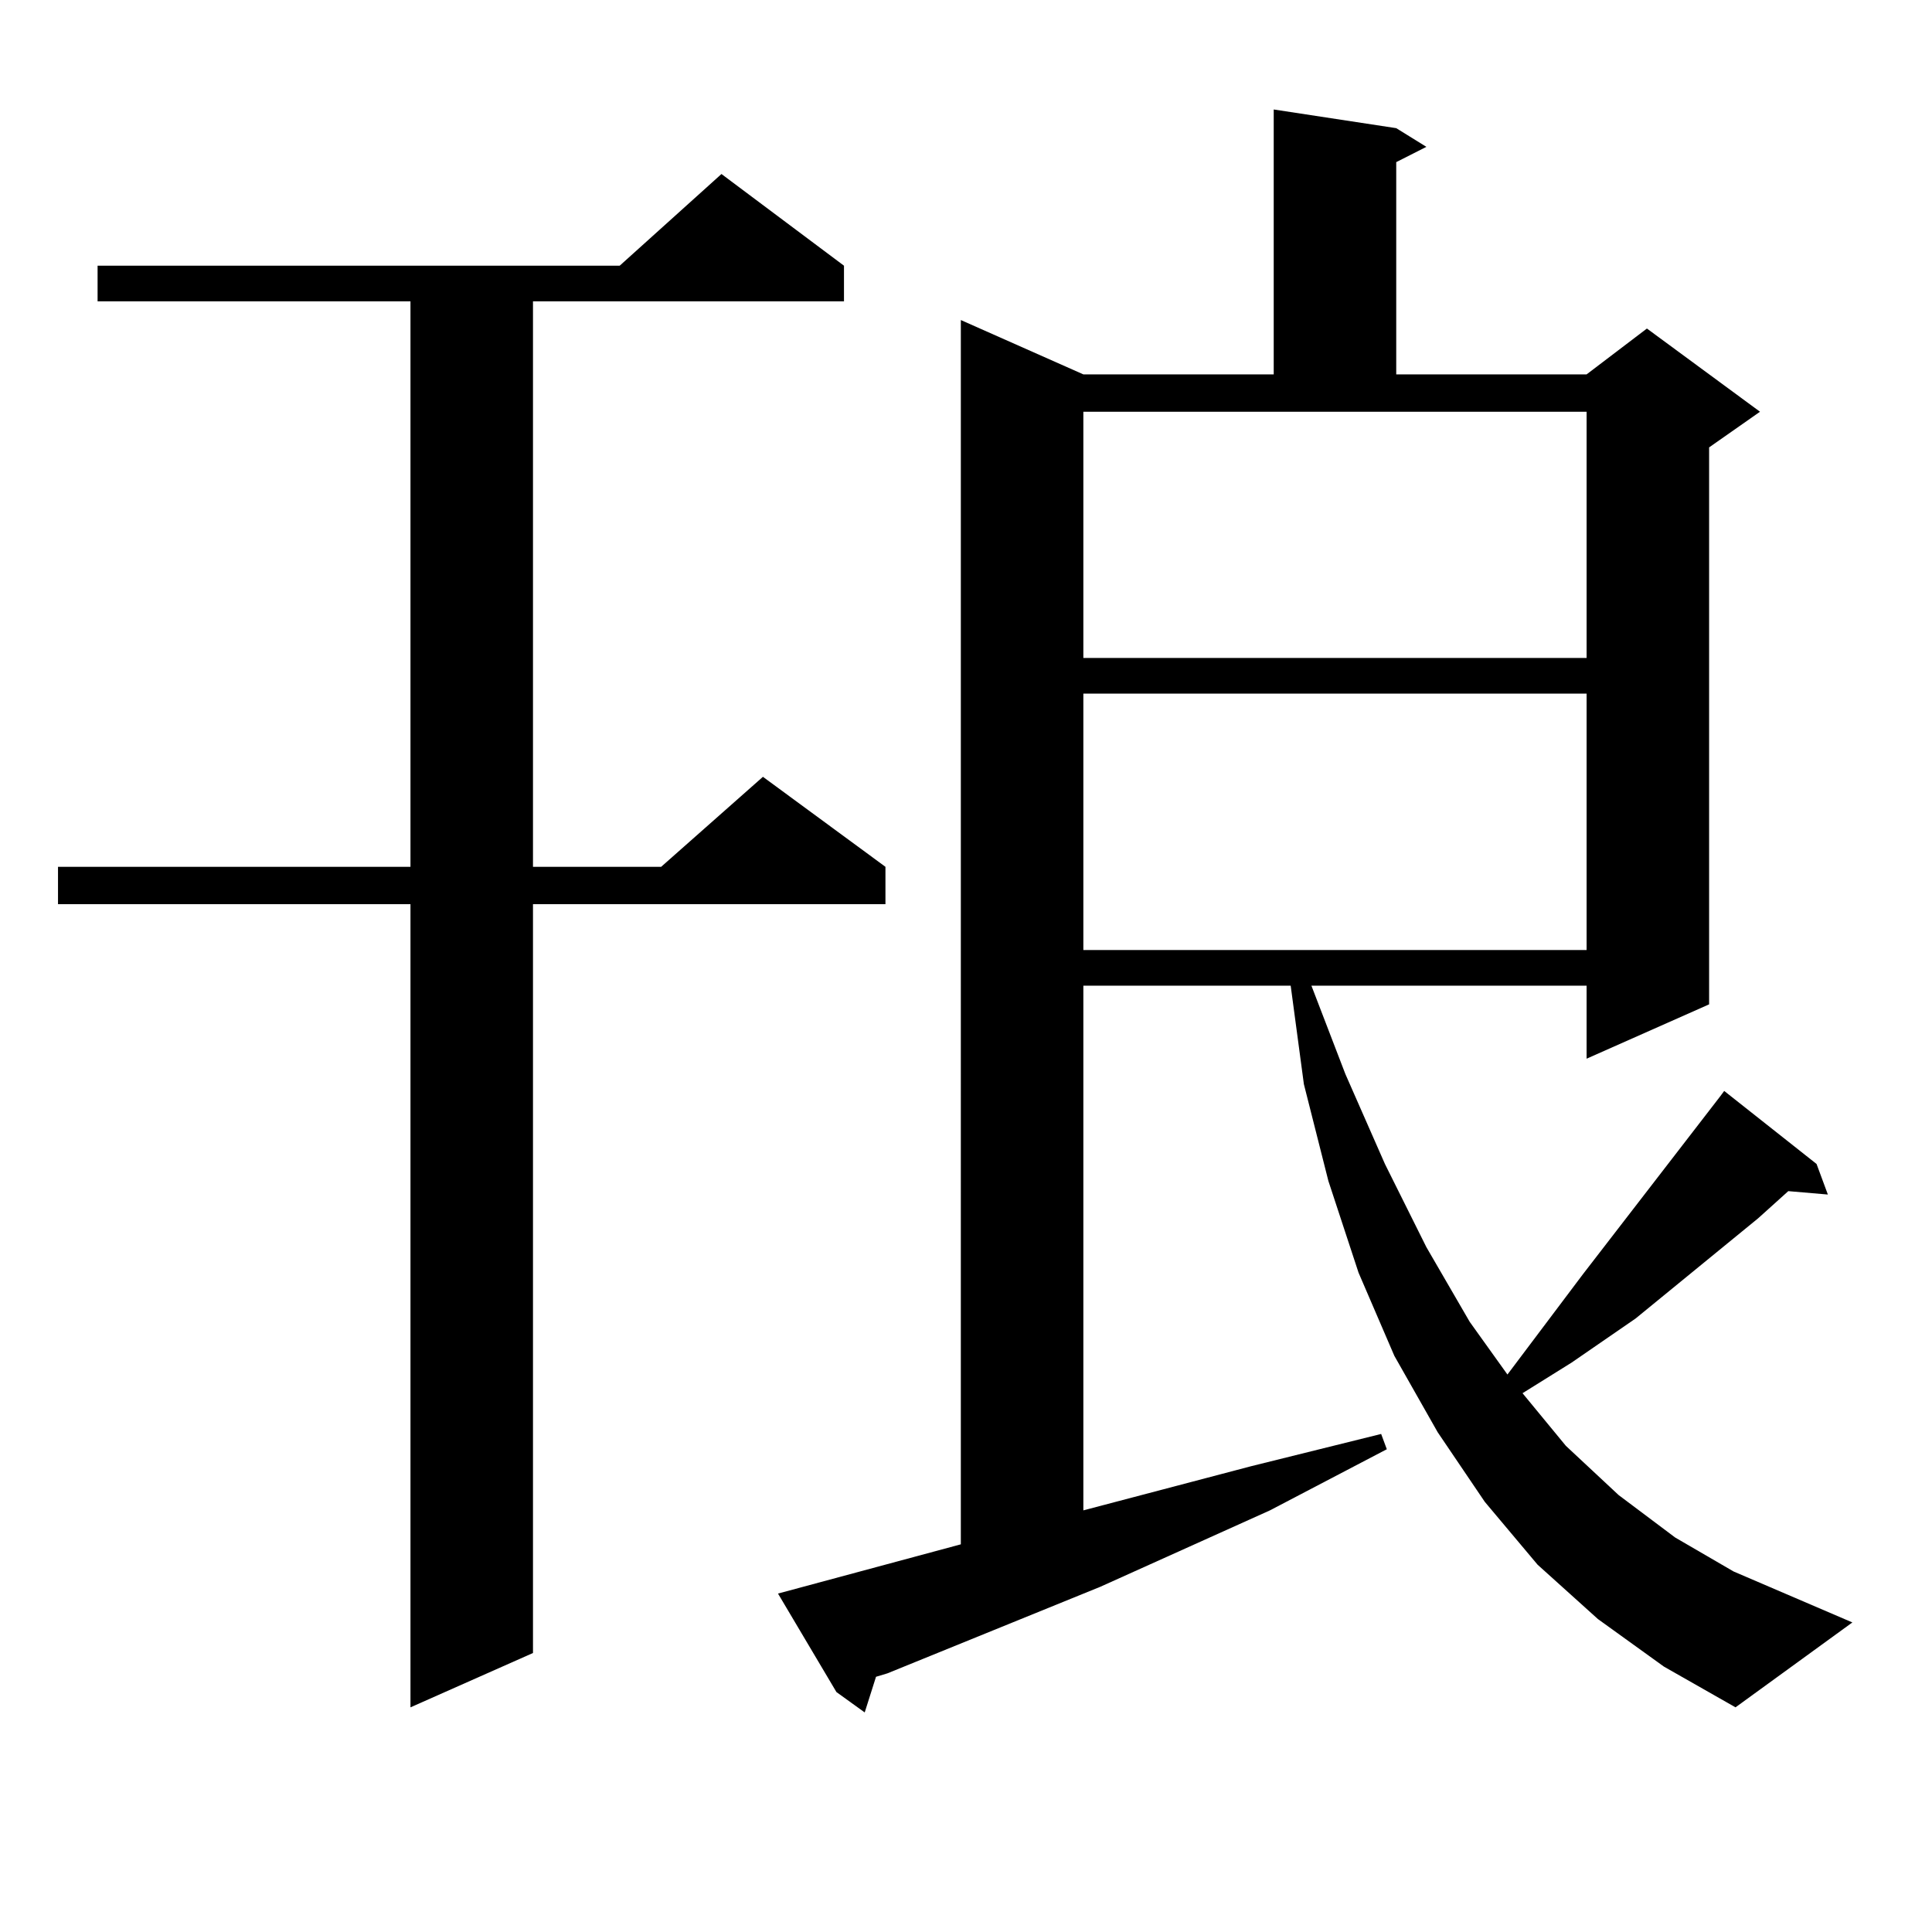
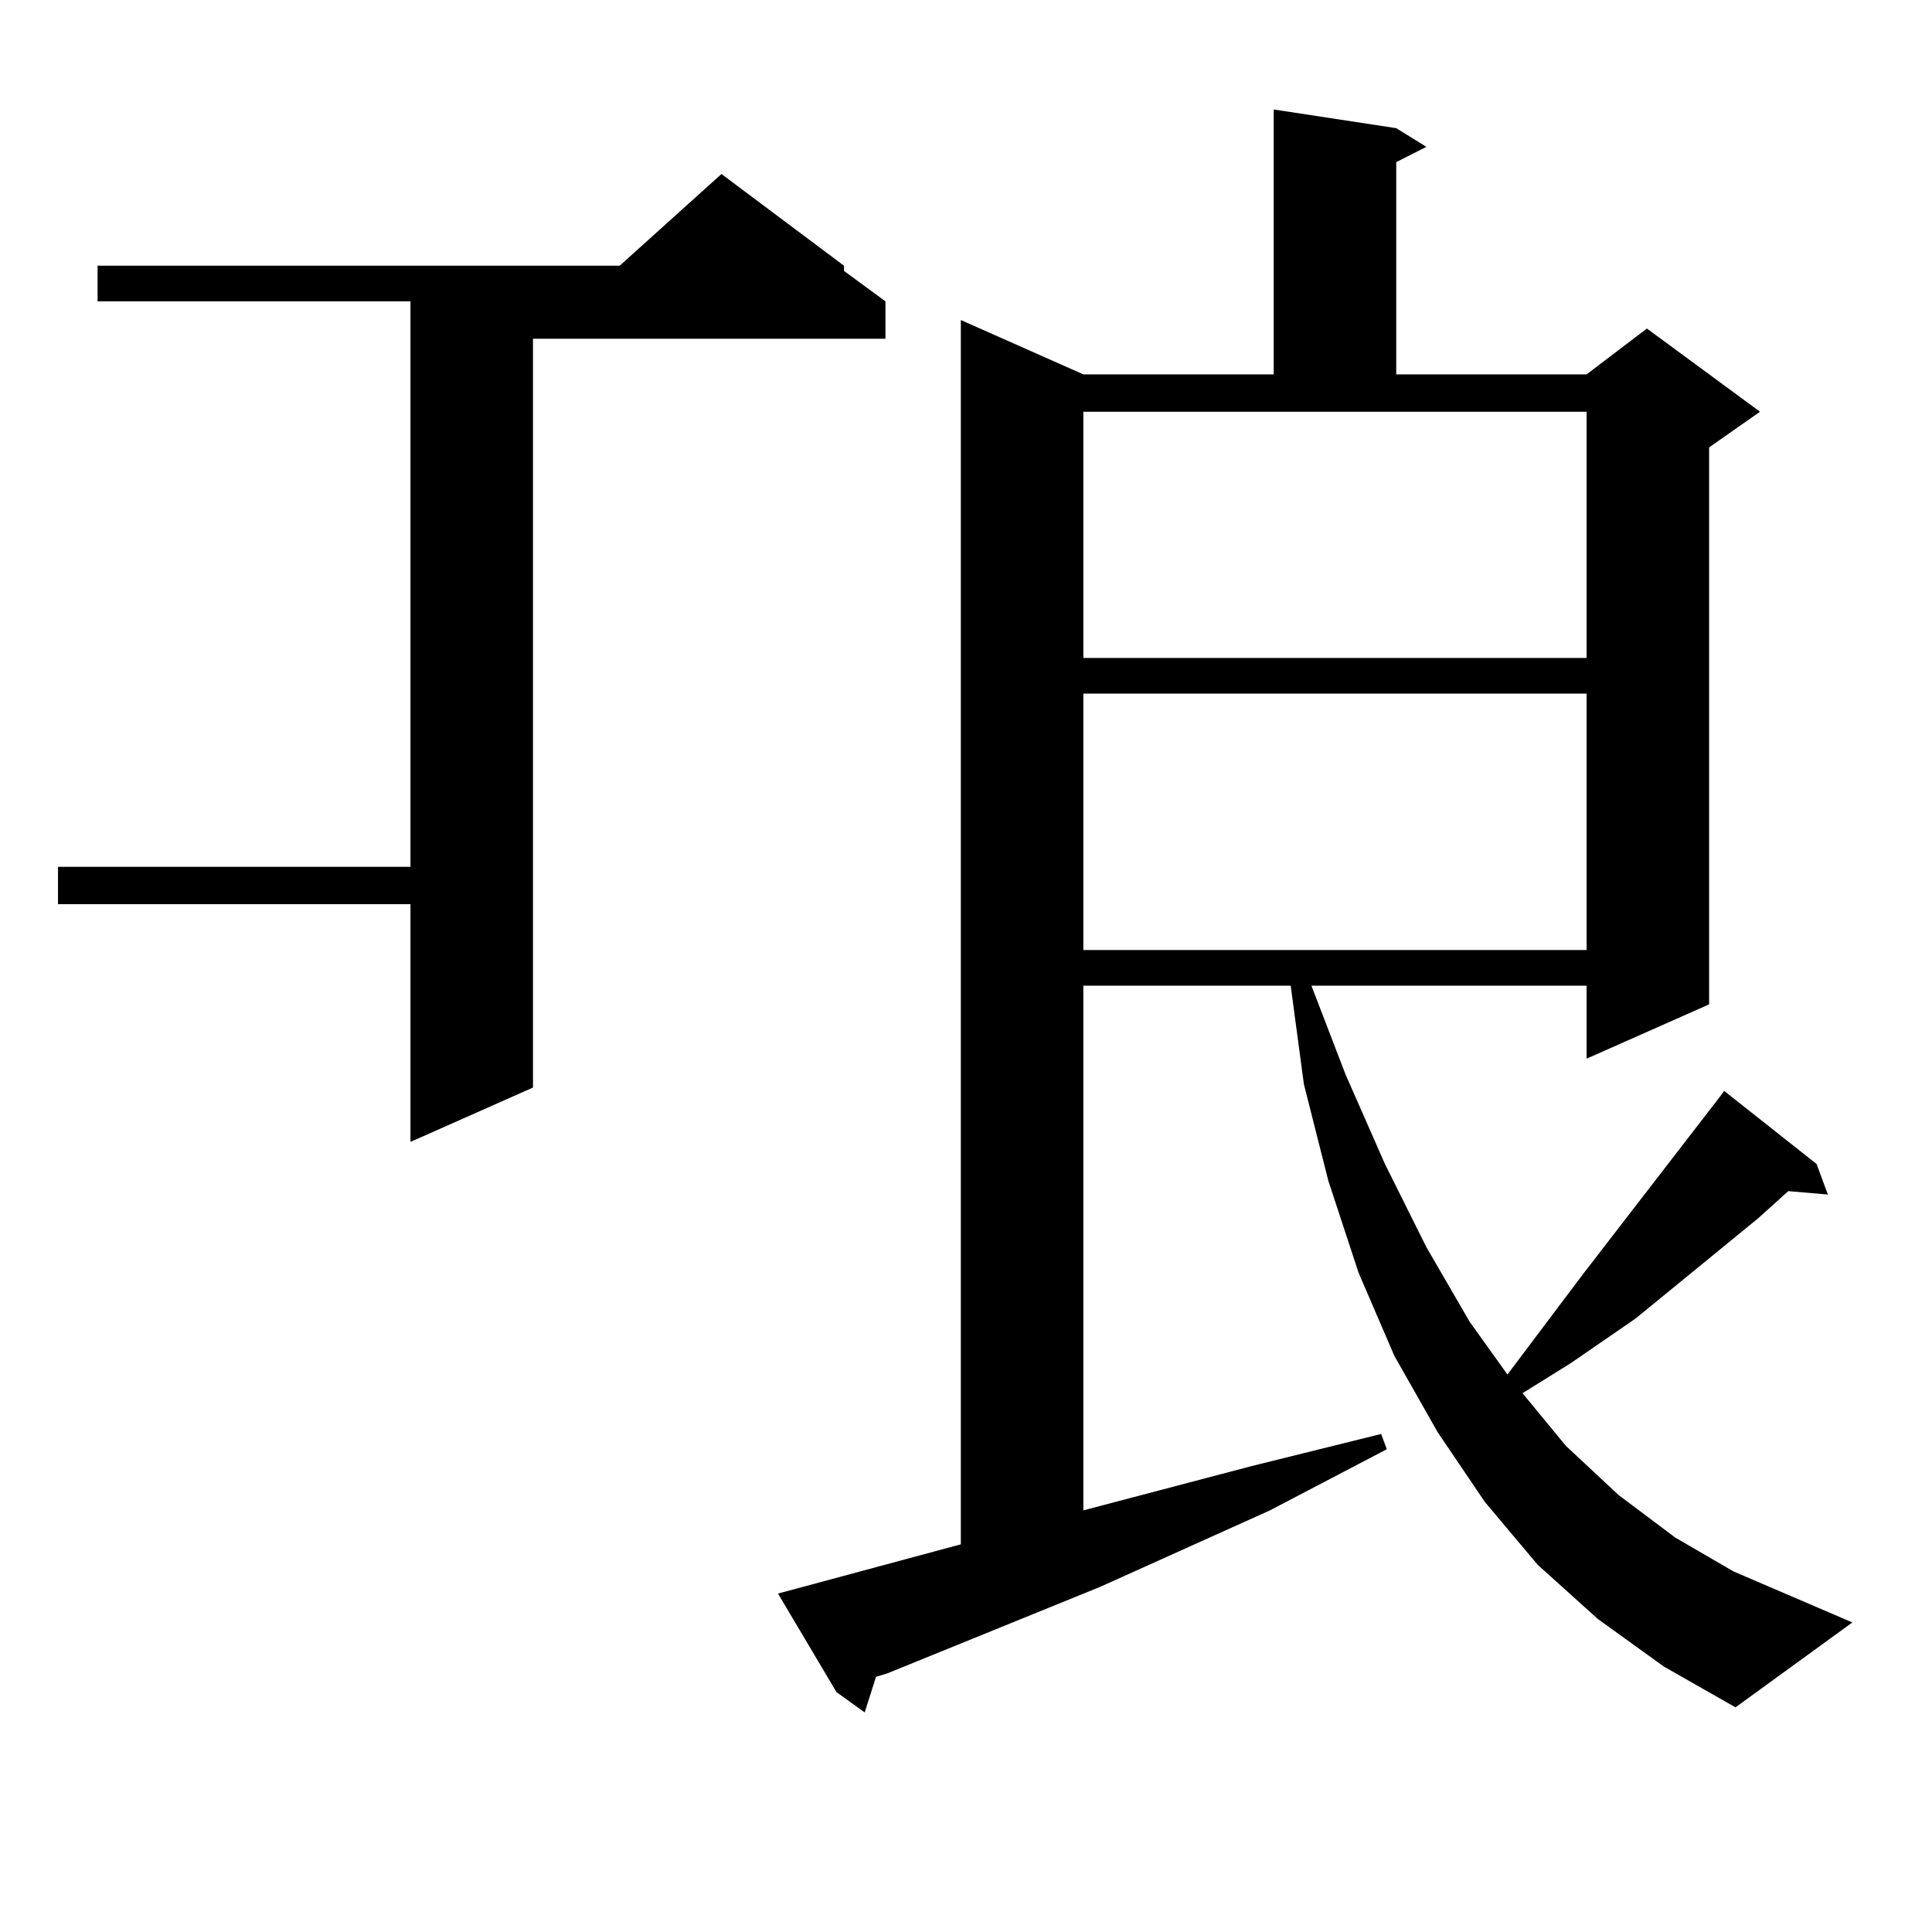
<svg xmlns="http://www.w3.org/2000/svg" version="1.1" id="图层_1" x="0px" y="0px" width="1000px" height="1000px" viewBox="0 0 1000 1000" enable-background="new 0 0 1000 1000" xml:space="preserve">
-   <path d="M436.843,137.527v18.457H275.871V448.66h66.34l52.682-46.582l63.413,46.582v19.336H275.871v387.598l-63.413,28.125V467.996  H30.023V448.66h182.435V155.984H50.511v-18.457h270.237l52.682-47.461L436.843,137.527z M827.077,838.016l-31.219-28.125  l-27.316-32.52l-24.39-36.035l-22.438-39.551l-18.536-43.066l-15.609-47.461l-12.683-50.098l-6.829-50.977H560.742v271.582  l86.827-22.852l67.315-16.699l2.927,7.91l-60.486,31.641l-87.803,39.551l-110.241,44.824l-5.854,1.758l-5.854,18.457l-14.634-10.547  l-30.243-50.977l94.632-25.488V165.652l63.413,28.125h98.534V56.668l63.413,9.668l15.609,9.668l-15.609,7.91v109.863h98.534  l31.219-23.73l58.535,43.066l-26.341,18.457v288.281l-63.413,28.125v-37.793H678.788l17.561,45.703l20.487,46.582l21.463,43.066  l22.438,38.672l19.512,27.246l39.023-51.855l71.218-92.285l1.951-2.637l47.804,37.793l5.854,15.82l-20.487-1.758l-15.609,14.063  l-63.413,51.855l-33.17,22.852l-25.365,15.82l22.438,27.246l27.316,25.488l29.268,21.973l30.243,17.578l61.462,26.367  l-60.486,43.945l-37.072-21.094L827.077,838.016z M560.742,340.555h260.481V213.113H560.742V340.555z M560.742,359.012v132.715  h260.481V359.012H560.742z" />
+   <path d="M436.843,137.527v18.457H275.871h66.34l52.682-46.582l63.413,46.582v19.336H275.871v387.598l-63.413,28.125V467.996  H30.023V448.66h182.435V155.984H50.511v-18.457h270.237l52.682-47.461L436.843,137.527z M827.077,838.016l-31.219-28.125  l-27.316-32.52l-24.39-36.035l-22.438-39.551l-18.536-43.066l-15.609-47.461l-12.683-50.098l-6.829-50.977H560.742v271.582  l86.827-22.852l67.315-16.699l2.927,7.91l-60.486,31.641l-87.803,39.551l-110.241,44.824l-5.854,1.758l-5.854,18.457l-14.634-10.547  l-30.243-50.977l94.632-25.488V165.652l63.413,28.125h98.534V56.668l63.413,9.668l15.609,9.668l-15.609,7.91v109.863h98.534  l31.219-23.73l58.535,43.066l-26.341,18.457v288.281l-63.413,28.125v-37.793H678.788l17.561,45.703l20.487,46.582l21.463,43.066  l22.438,38.672l19.512,27.246l39.023-51.855l71.218-92.285l1.951-2.637l47.804,37.793l5.854,15.82l-20.487-1.758l-15.609,14.063  l-63.413,51.855l-33.17,22.852l-25.365,15.82l22.438,27.246l27.316,25.488l29.268,21.973l30.243,17.578l61.462,26.367  l-60.486,43.945l-37.072-21.094L827.077,838.016z M560.742,340.555h260.481V213.113H560.742V340.555z M560.742,359.012v132.715  h260.481V359.012H560.742z" />
</svg>